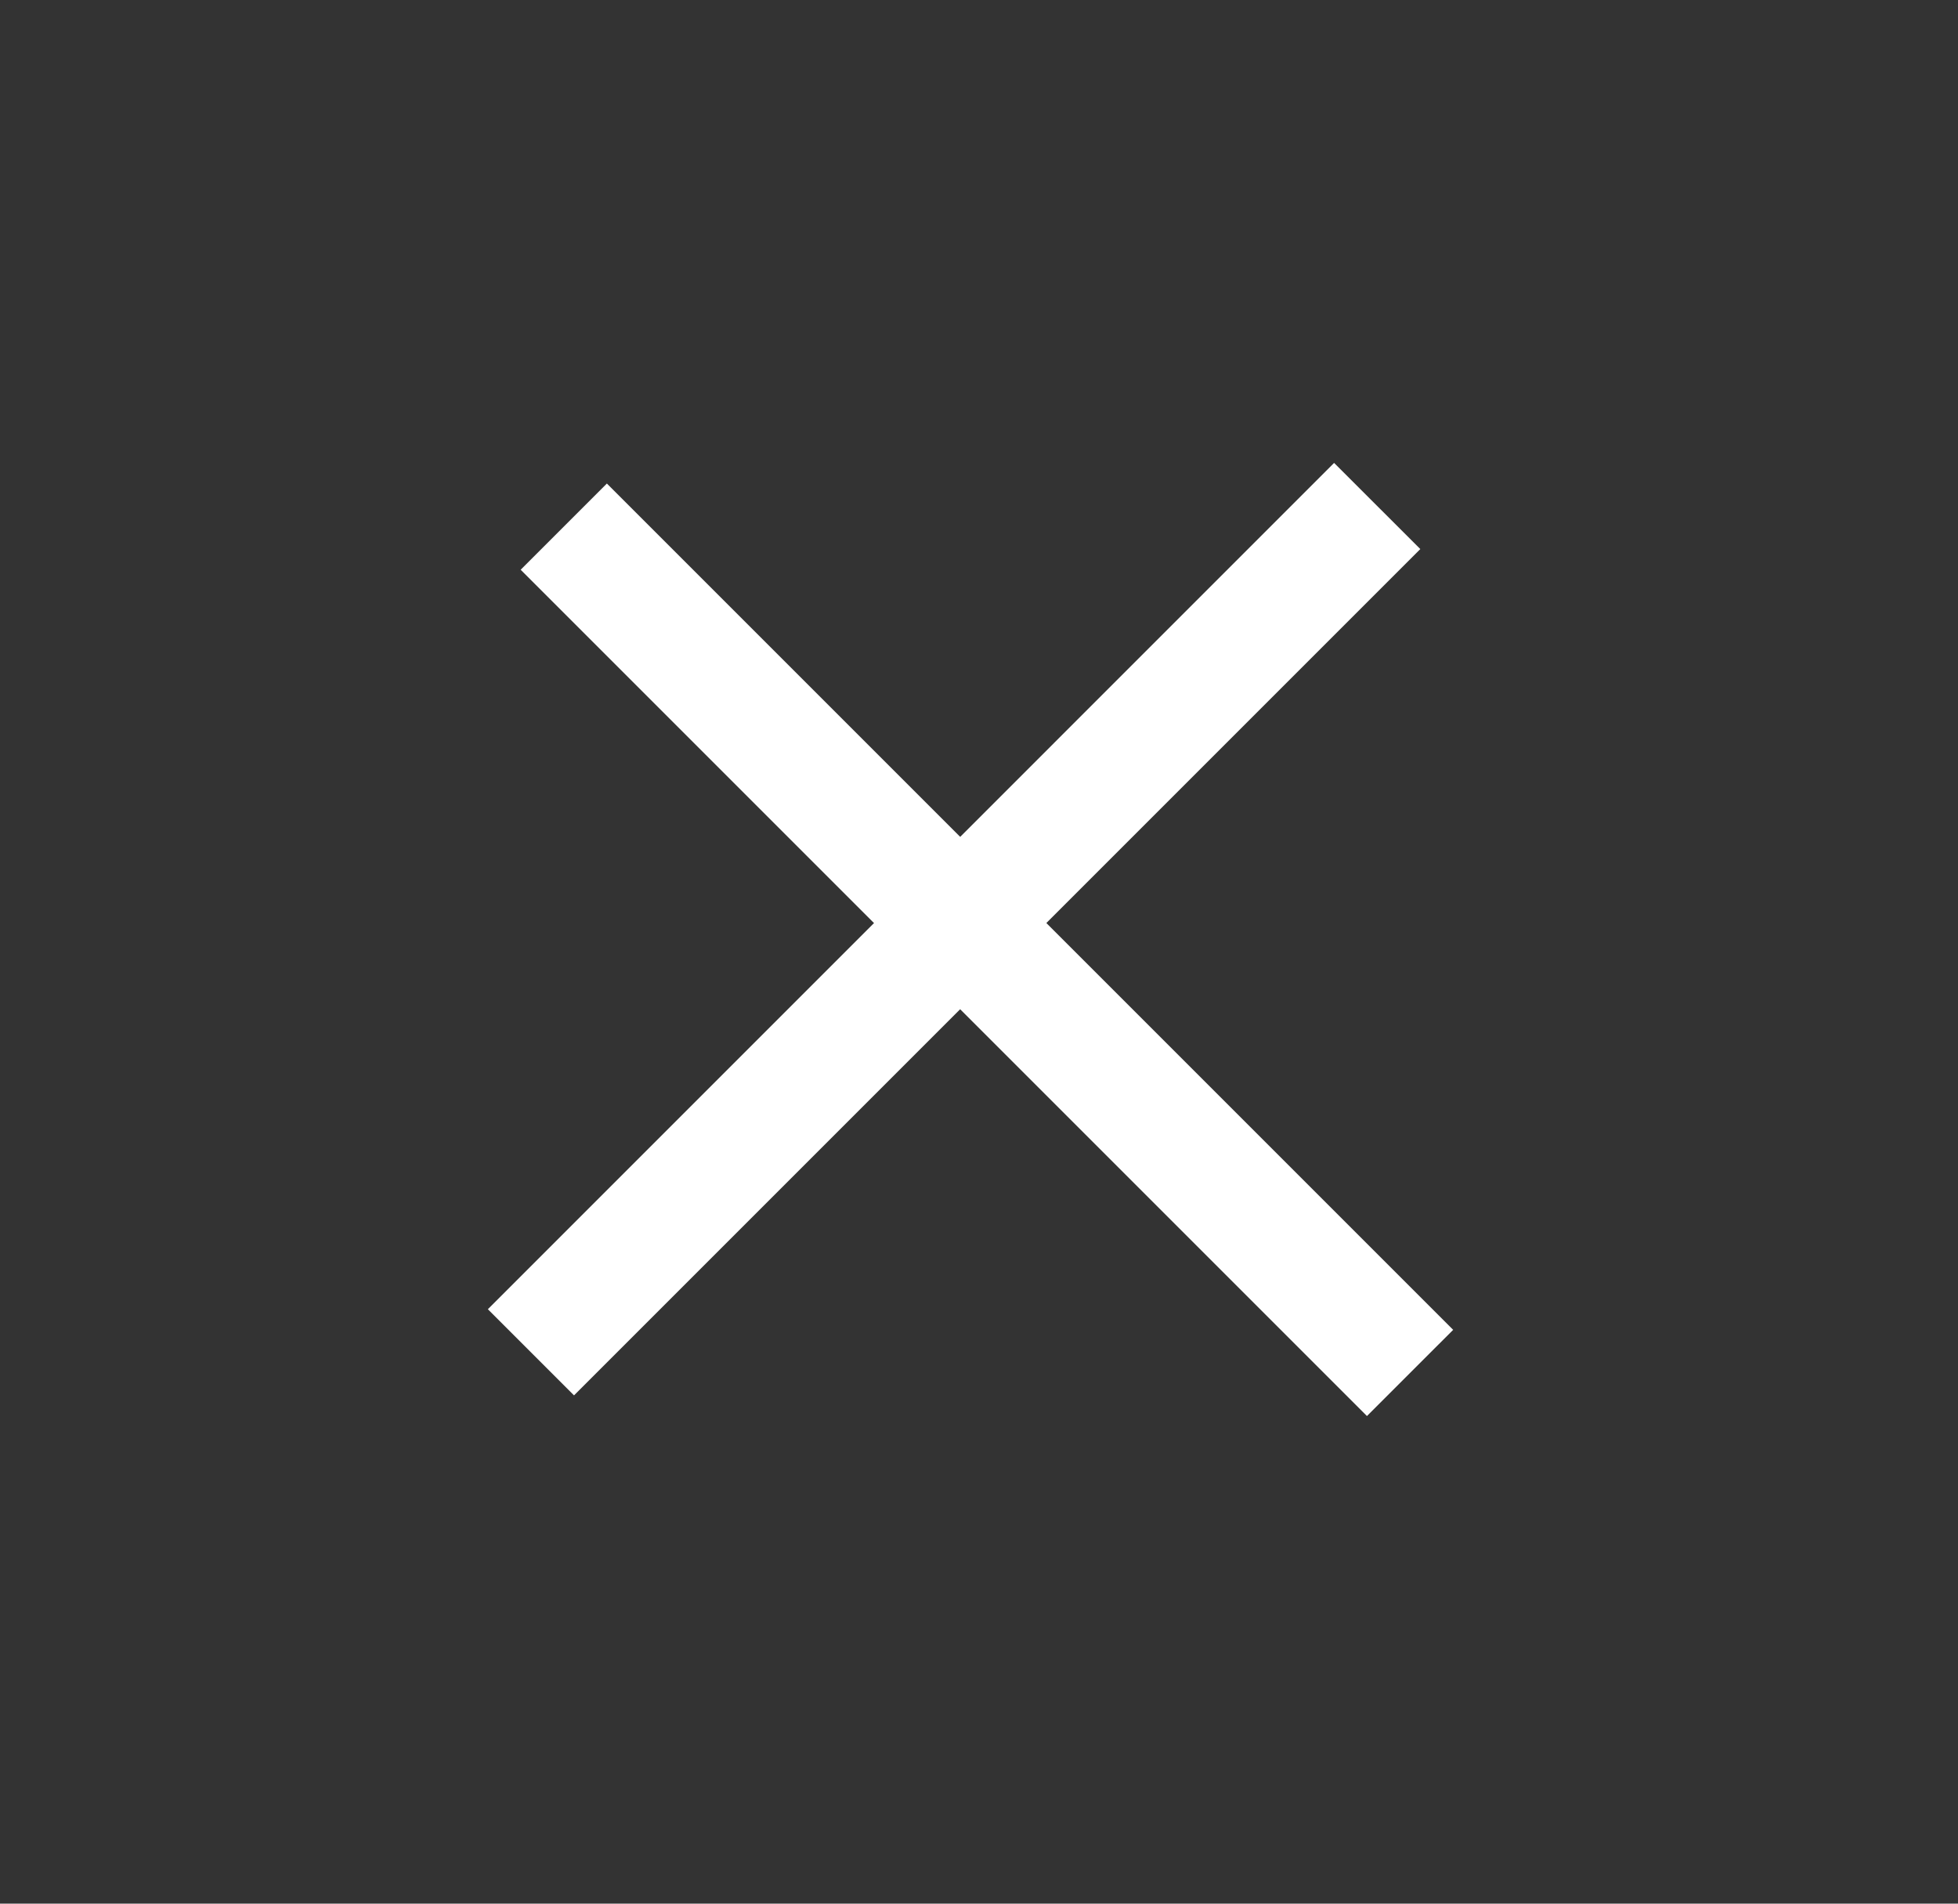
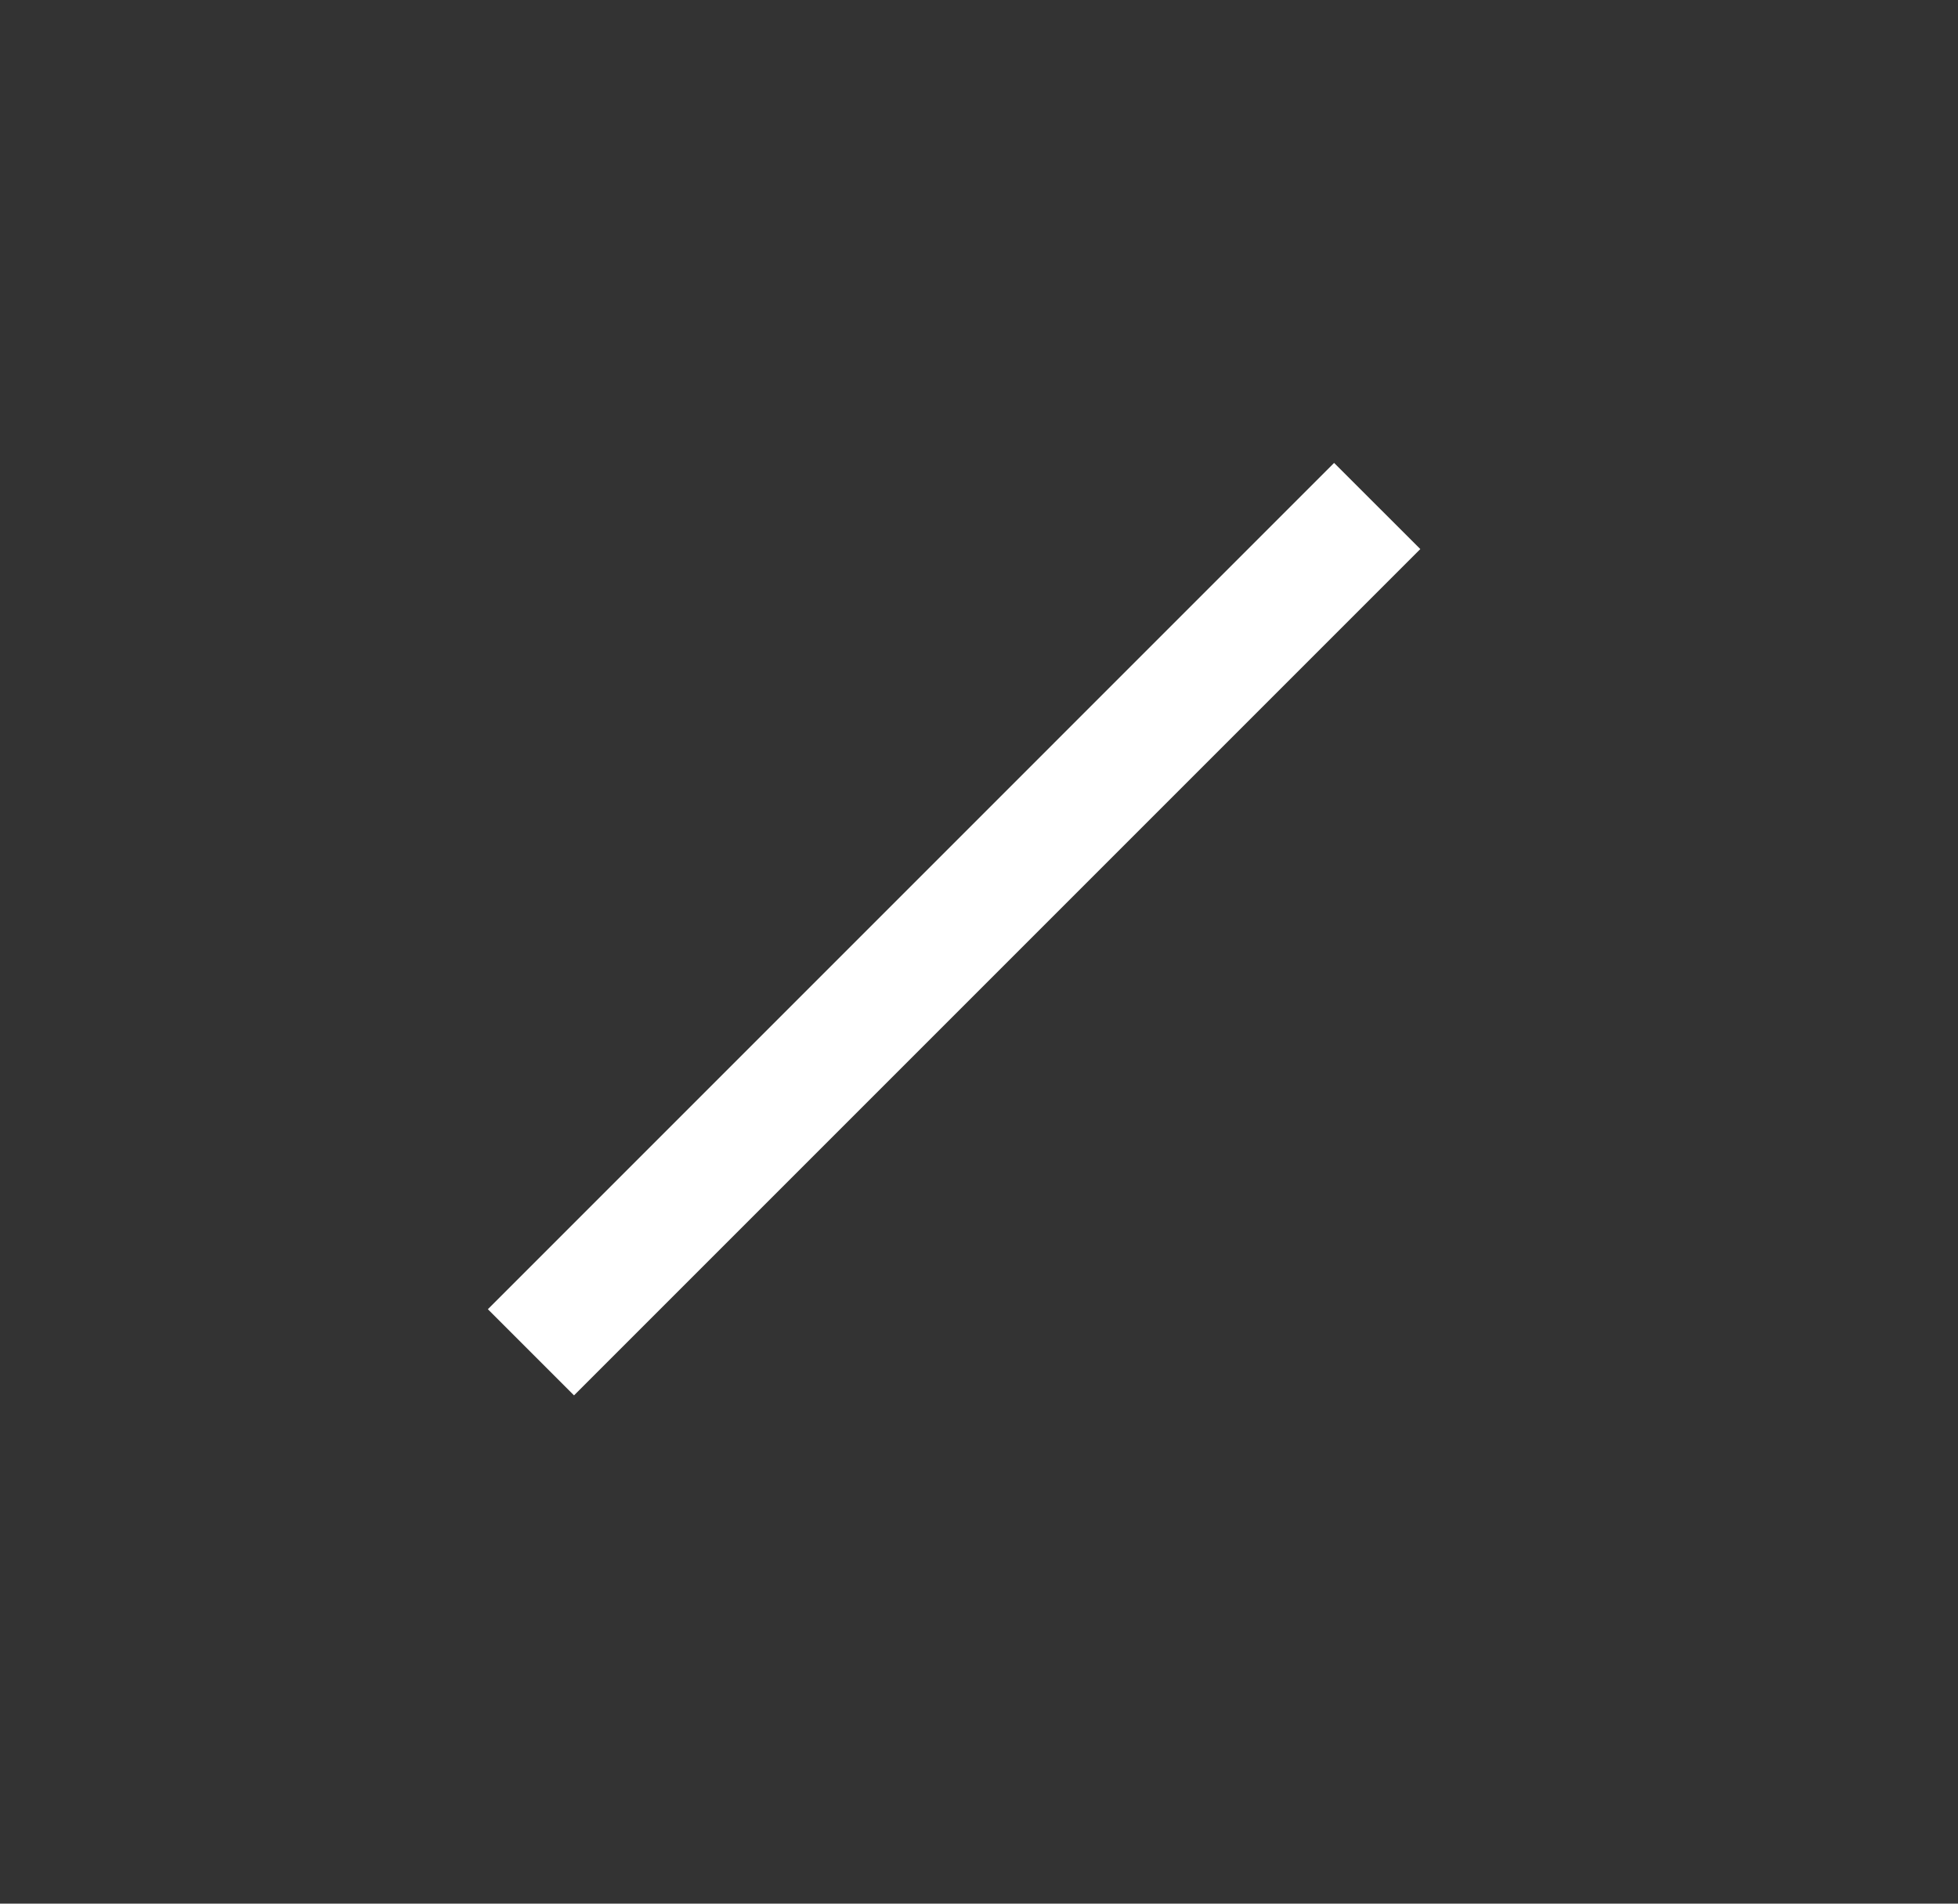
<svg xmlns="http://www.w3.org/2000/svg" width="36" height="35" viewBox="0 0 36 35" fill="none">
  <rect x="0" y="0" width="36" height="35" fill="#333333" stroke="none" />
  <path d="M26.114 10.095L24.529 8.511L8.97 24.071L10.554 25.655L26.114 10.095Z" fill="white" />
-   <path d="M11.158 8.89L9.573 10.475L25.133 26.035L26.718 24.45L11.158 8.89Z" fill="white" />
</svg>